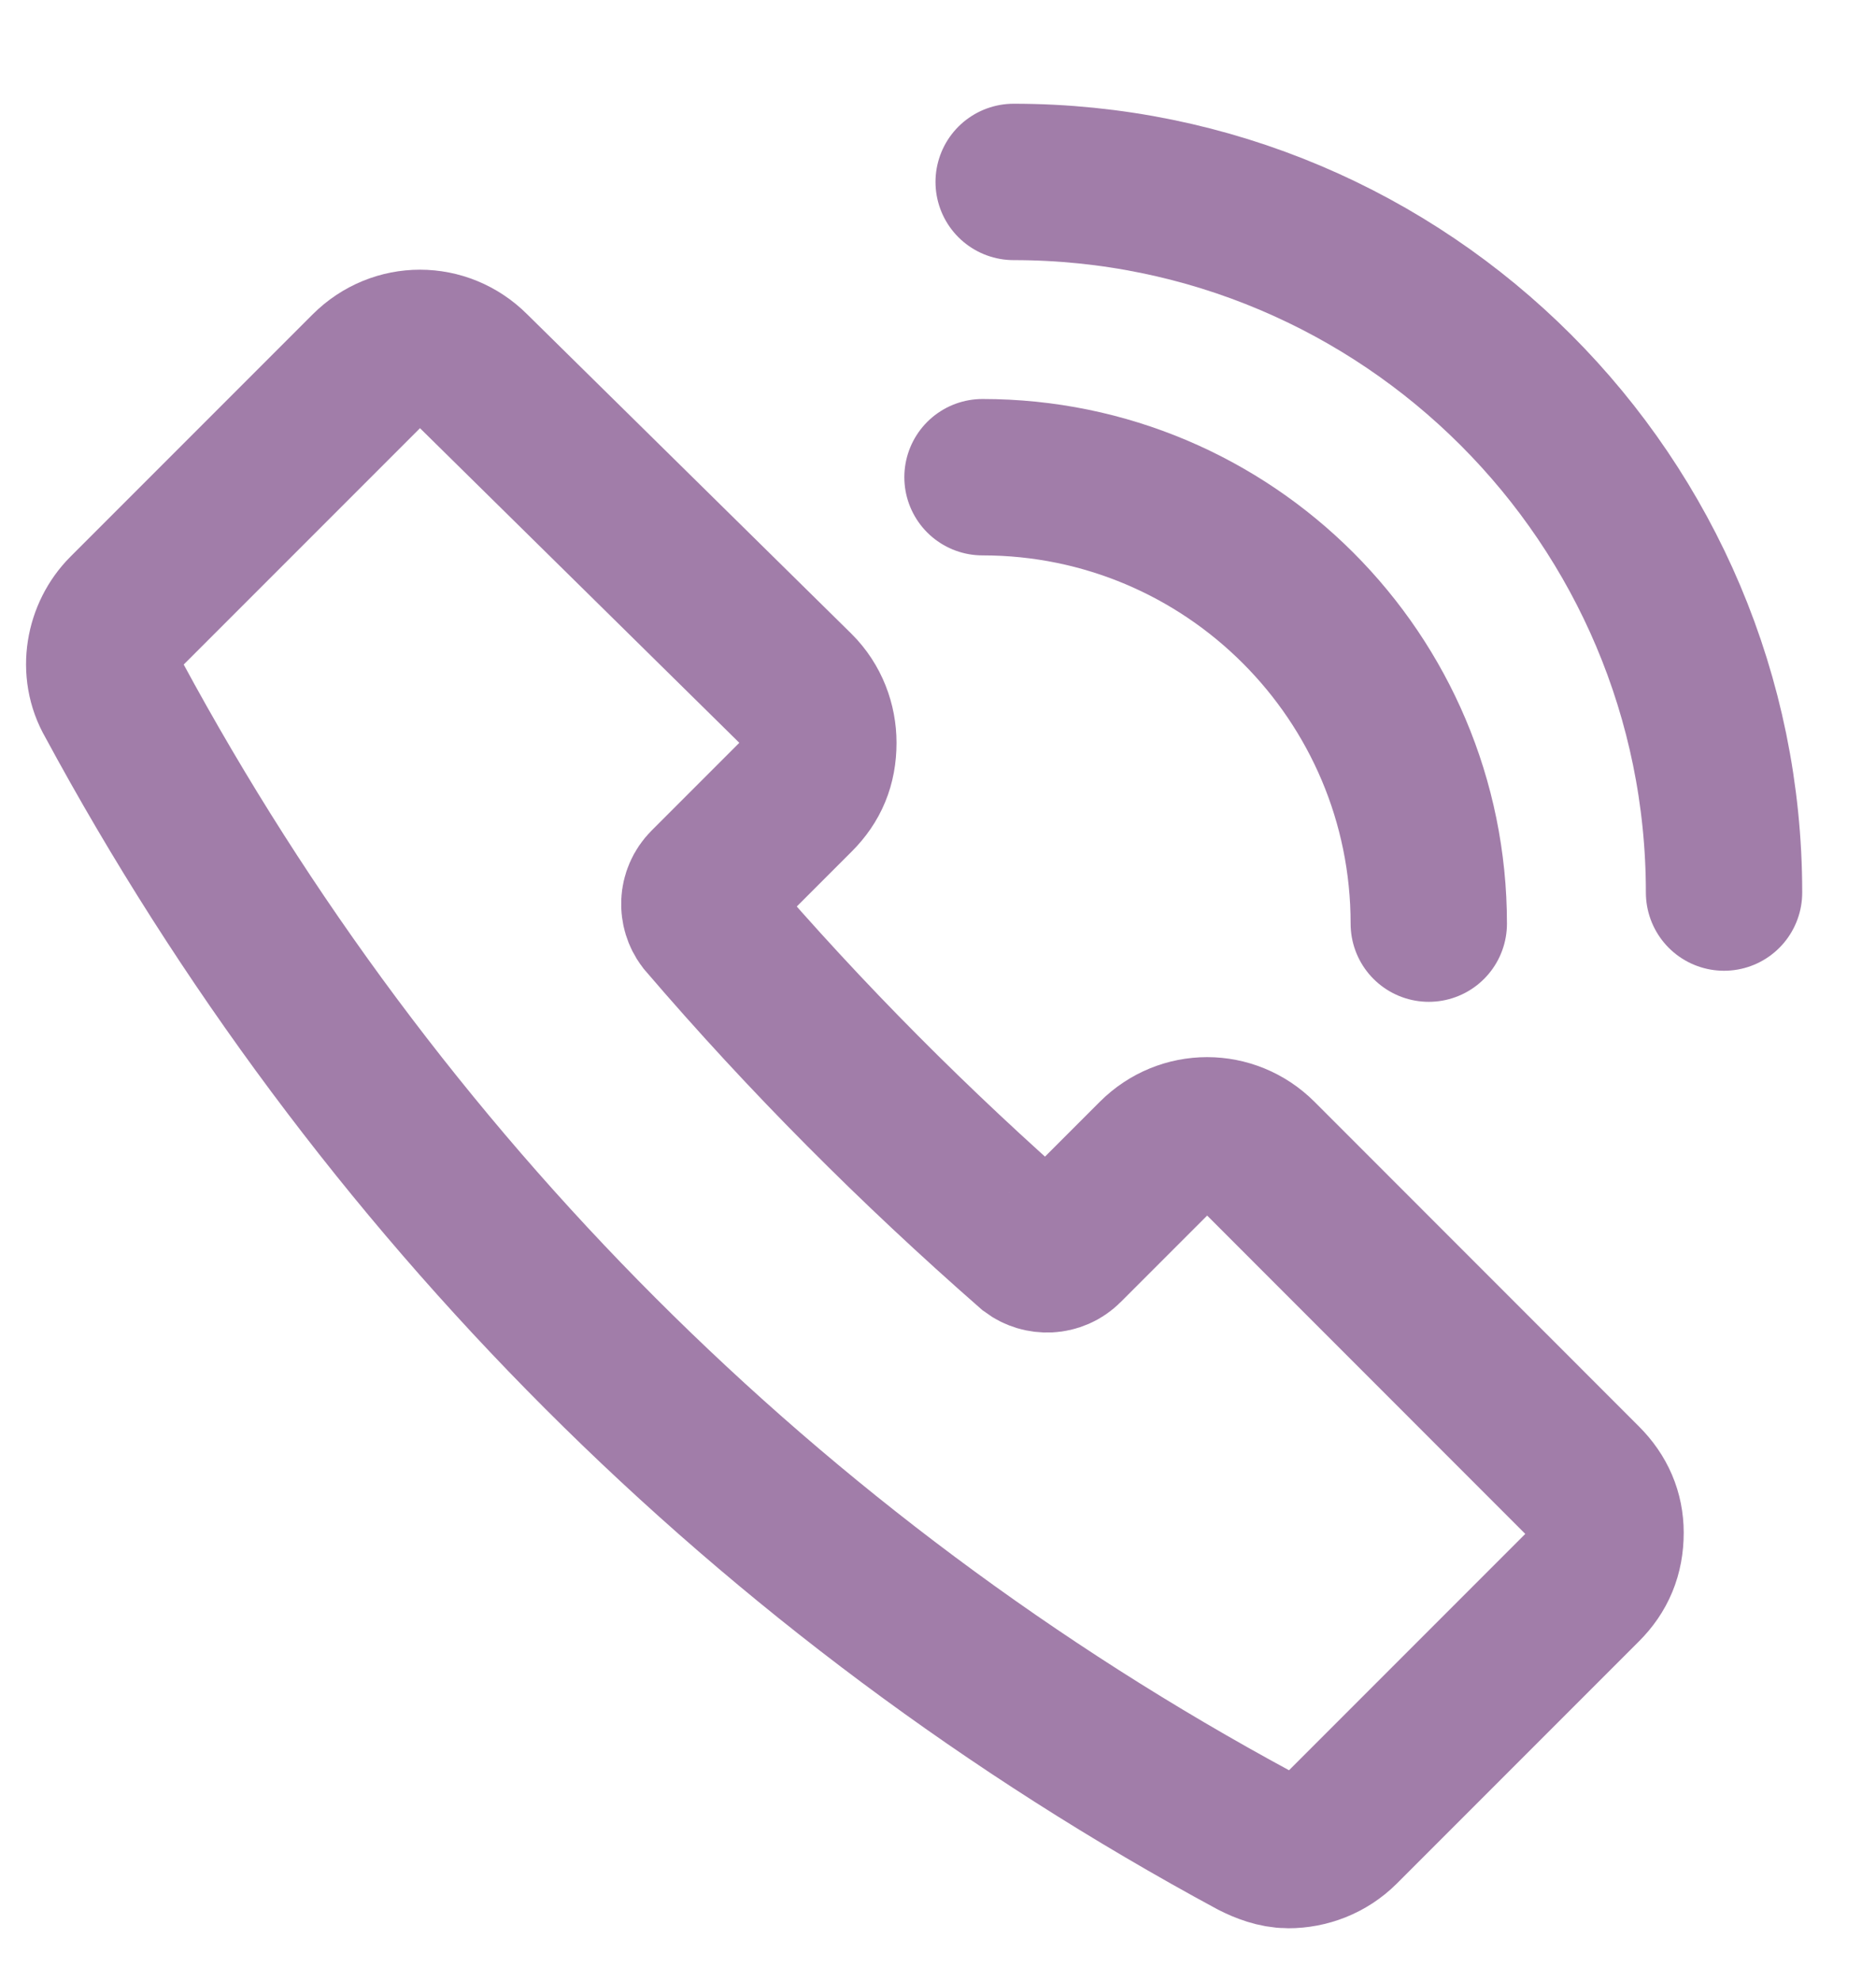
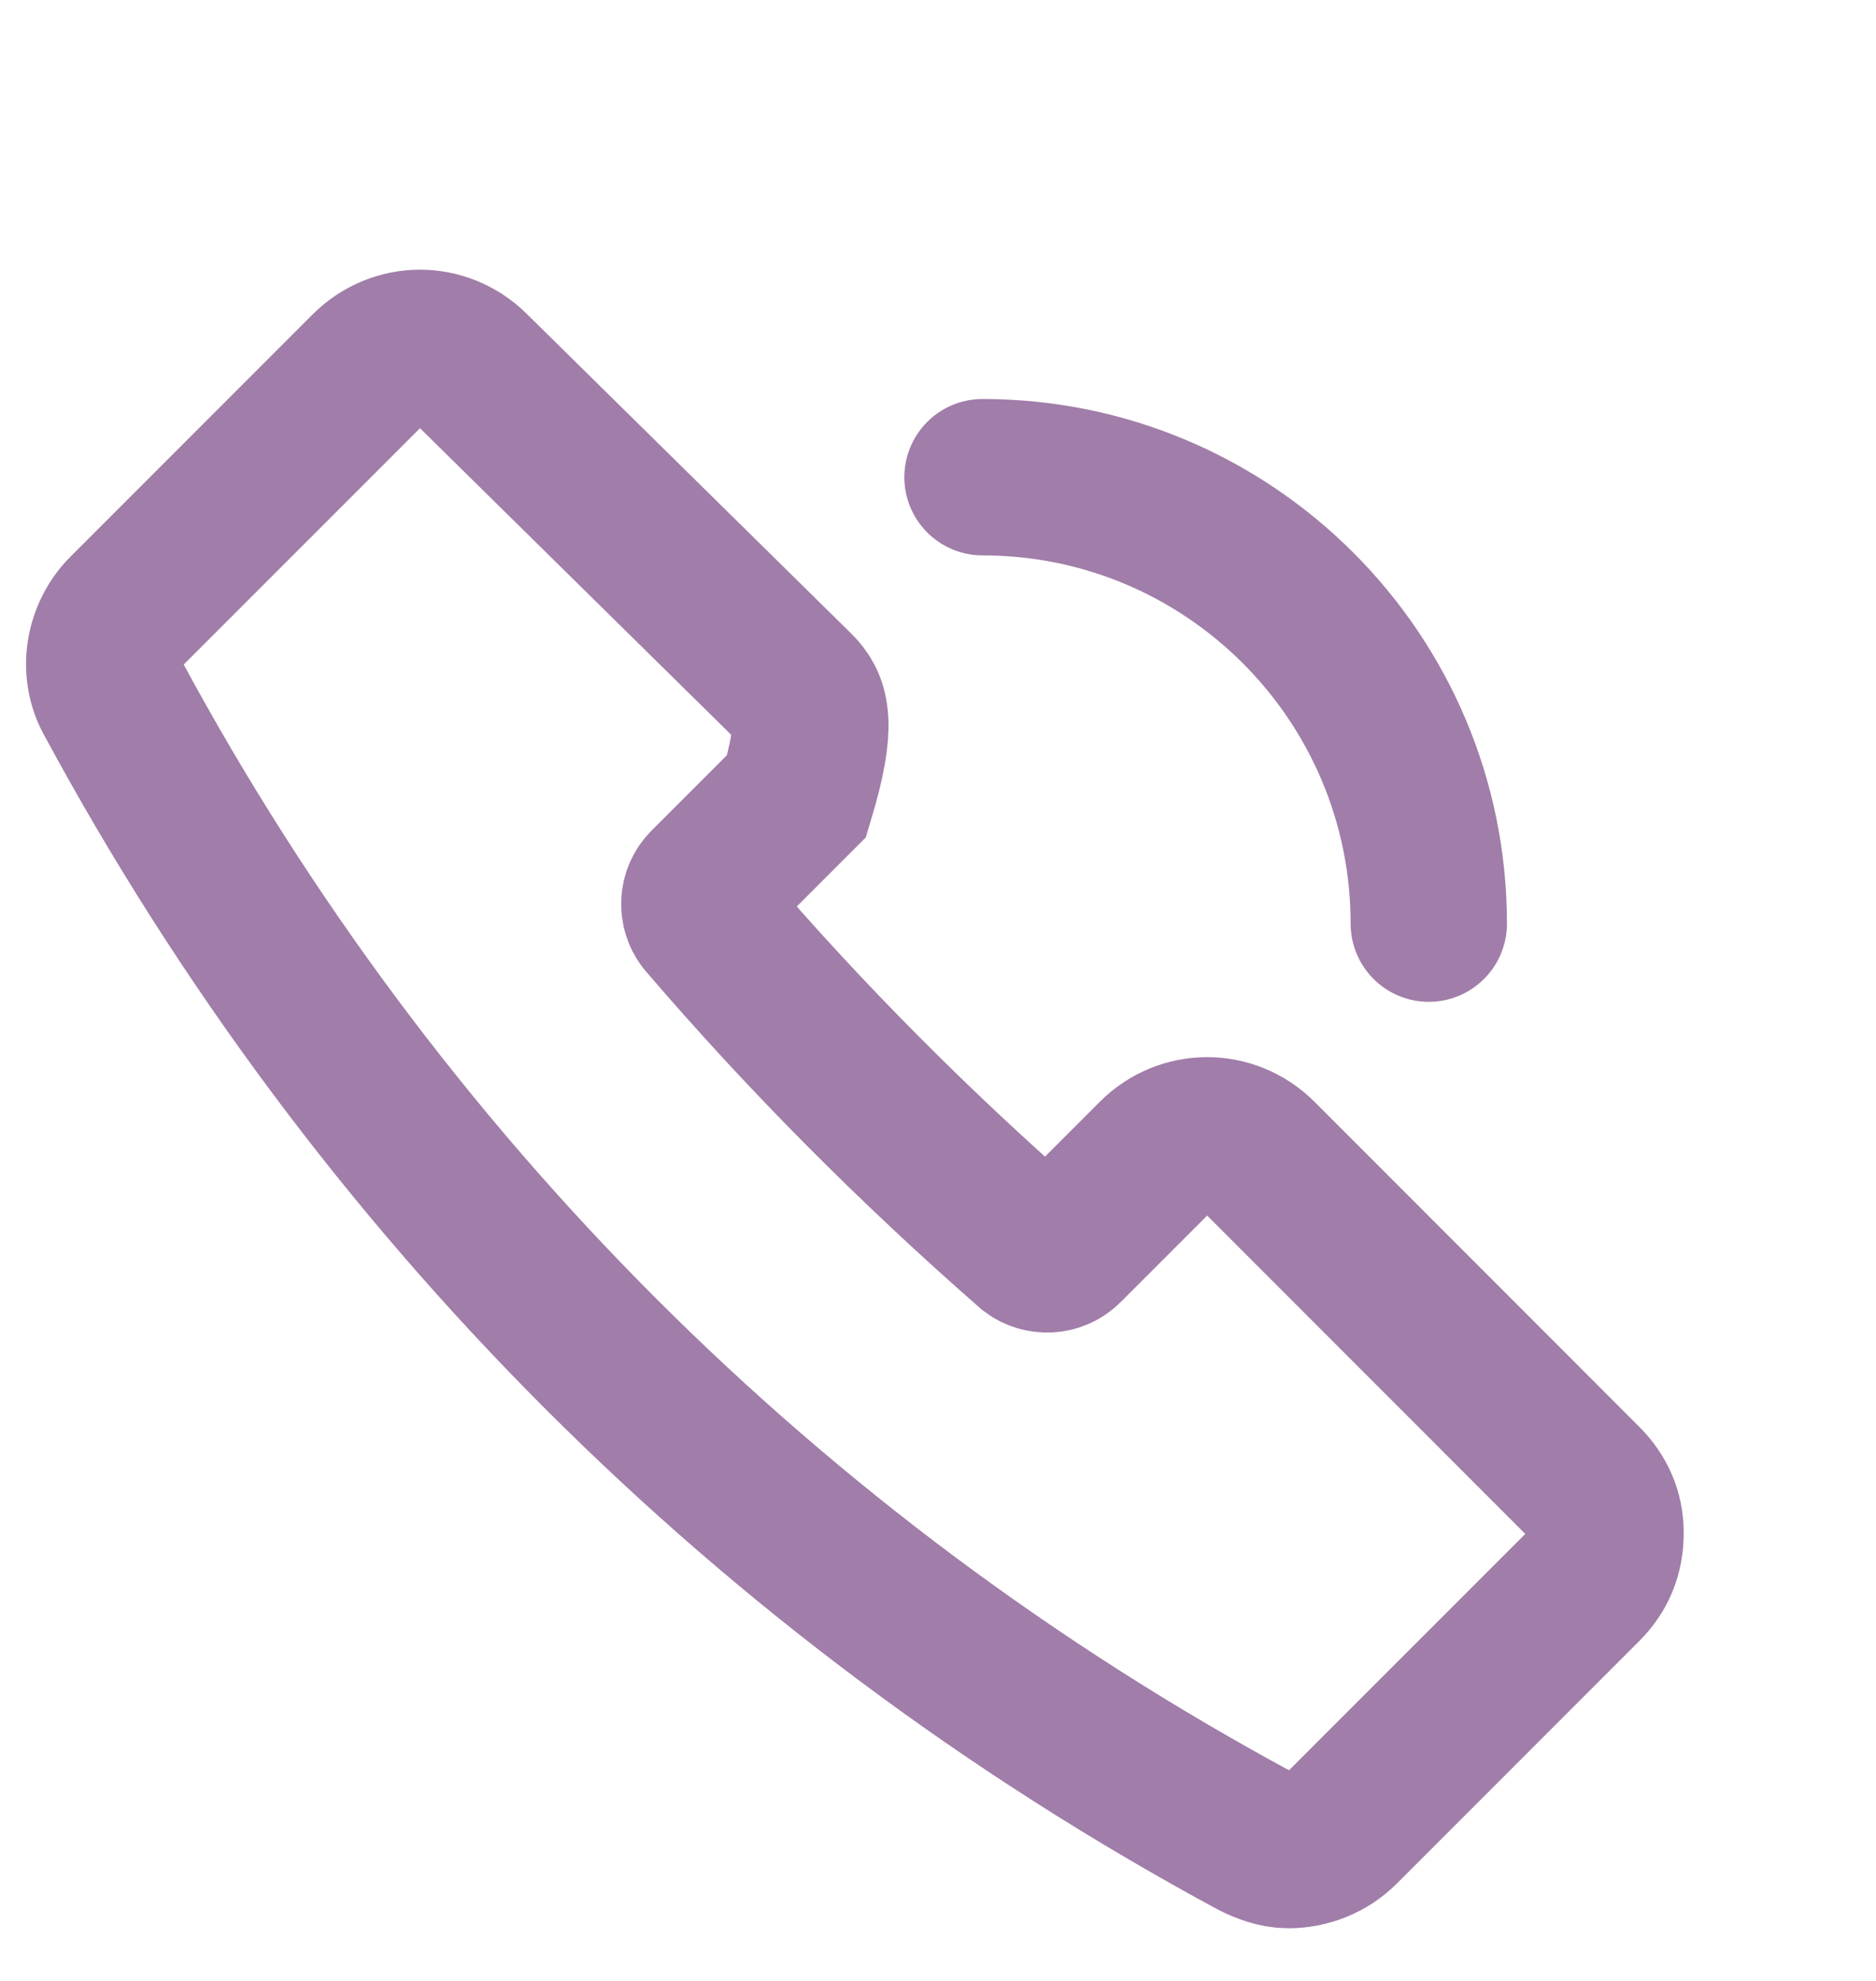
<svg xmlns="http://www.w3.org/2000/svg" width="18" height="19" viewBox="0 0 18 19" fill="none">
-   <path d="M15.196 14.213L12.082 11.098C11.803 10.82 11.361 10.82 11.083 11.098L10.223 11.958C10.13 12.051 9.99 12.051 9.897 11.982C8.782 11.006 7.736 9.96 6.76 8.821C6.69 8.728 6.69 8.589 6.783 8.496L7.643 7.636C7.783 7.496 7.852 7.334 7.852 7.125C7.852 6.939 7.783 6.753 7.643 6.613L4.529 3.546C4.25 3.267 3.809 3.267 3.53 3.546L1.206 5.87C0.997 6.079 0.927 6.428 1.09 6.707C3.6 11.354 7.387 15.142 12.035 17.652C12.128 17.699 12.245 17.745 12.361 17.745C12.547 17.745 12.732 17.675 12.872 17.536L15.196 15.212C15.335 15.073 15.405 14.91 15.405 14.701C15.405 14.515 15.335 14.352 15.196 14.213Z" stroke="#A17DA9" stroke-width="1.5" stroke-miterlimit="10" />
+   <path d="M15.196 14.213L12.082 11.098C11.803 10.82 11.361 10.82 11.083 11.098L10.223 11.958C10.13 12.051 9.99 12.051 9.897 11.982C8.782 11.006 7.736 9.96 6.76 8.821C6.69 8.728 6.69 8.589 6.783 8.496L7.643 7.636C7.852 6.939 7.783 6.753 7.643 6.613L4.529 3.546C4.25 3.267 3.809 3.267 3.53 3.546L1.206 5.87C0.997 6.079 0.927 6.428 1.09 6.707C3.6 11.354 7.387 15.142 12.035 17.652C12.128 17.699 12.245 17.745 12.361 17.745C12.547 17.745 12.732 17.675 12.872 17.536L15.196 15.212C15.335 15.073 15.405 14.91 15.405 14.701C15.405 14.515 15.335 14.352 15.196 14.213Z" stroke="#A17DA9" stroke-width="1.5" stroke-miterlimit="10" />
  <path d="M9.427 4.577C11.792 4.577 13.709 6.494 13.709 8.859" stroke="#A17DA9" stroke-width="1.5" stroke-miterlimit="10" stroke-linecap="round" stroke-linejoin="round" />
-   <path d="M9.726 1.745C13.49 1.745 16.542 4.797 16.542 8.561" stroke="#A17DA9" stroke-width="1.5" stroke-miterlimit="10" stroke-linecap="round" stroke-linejoin="round" />
</svg>